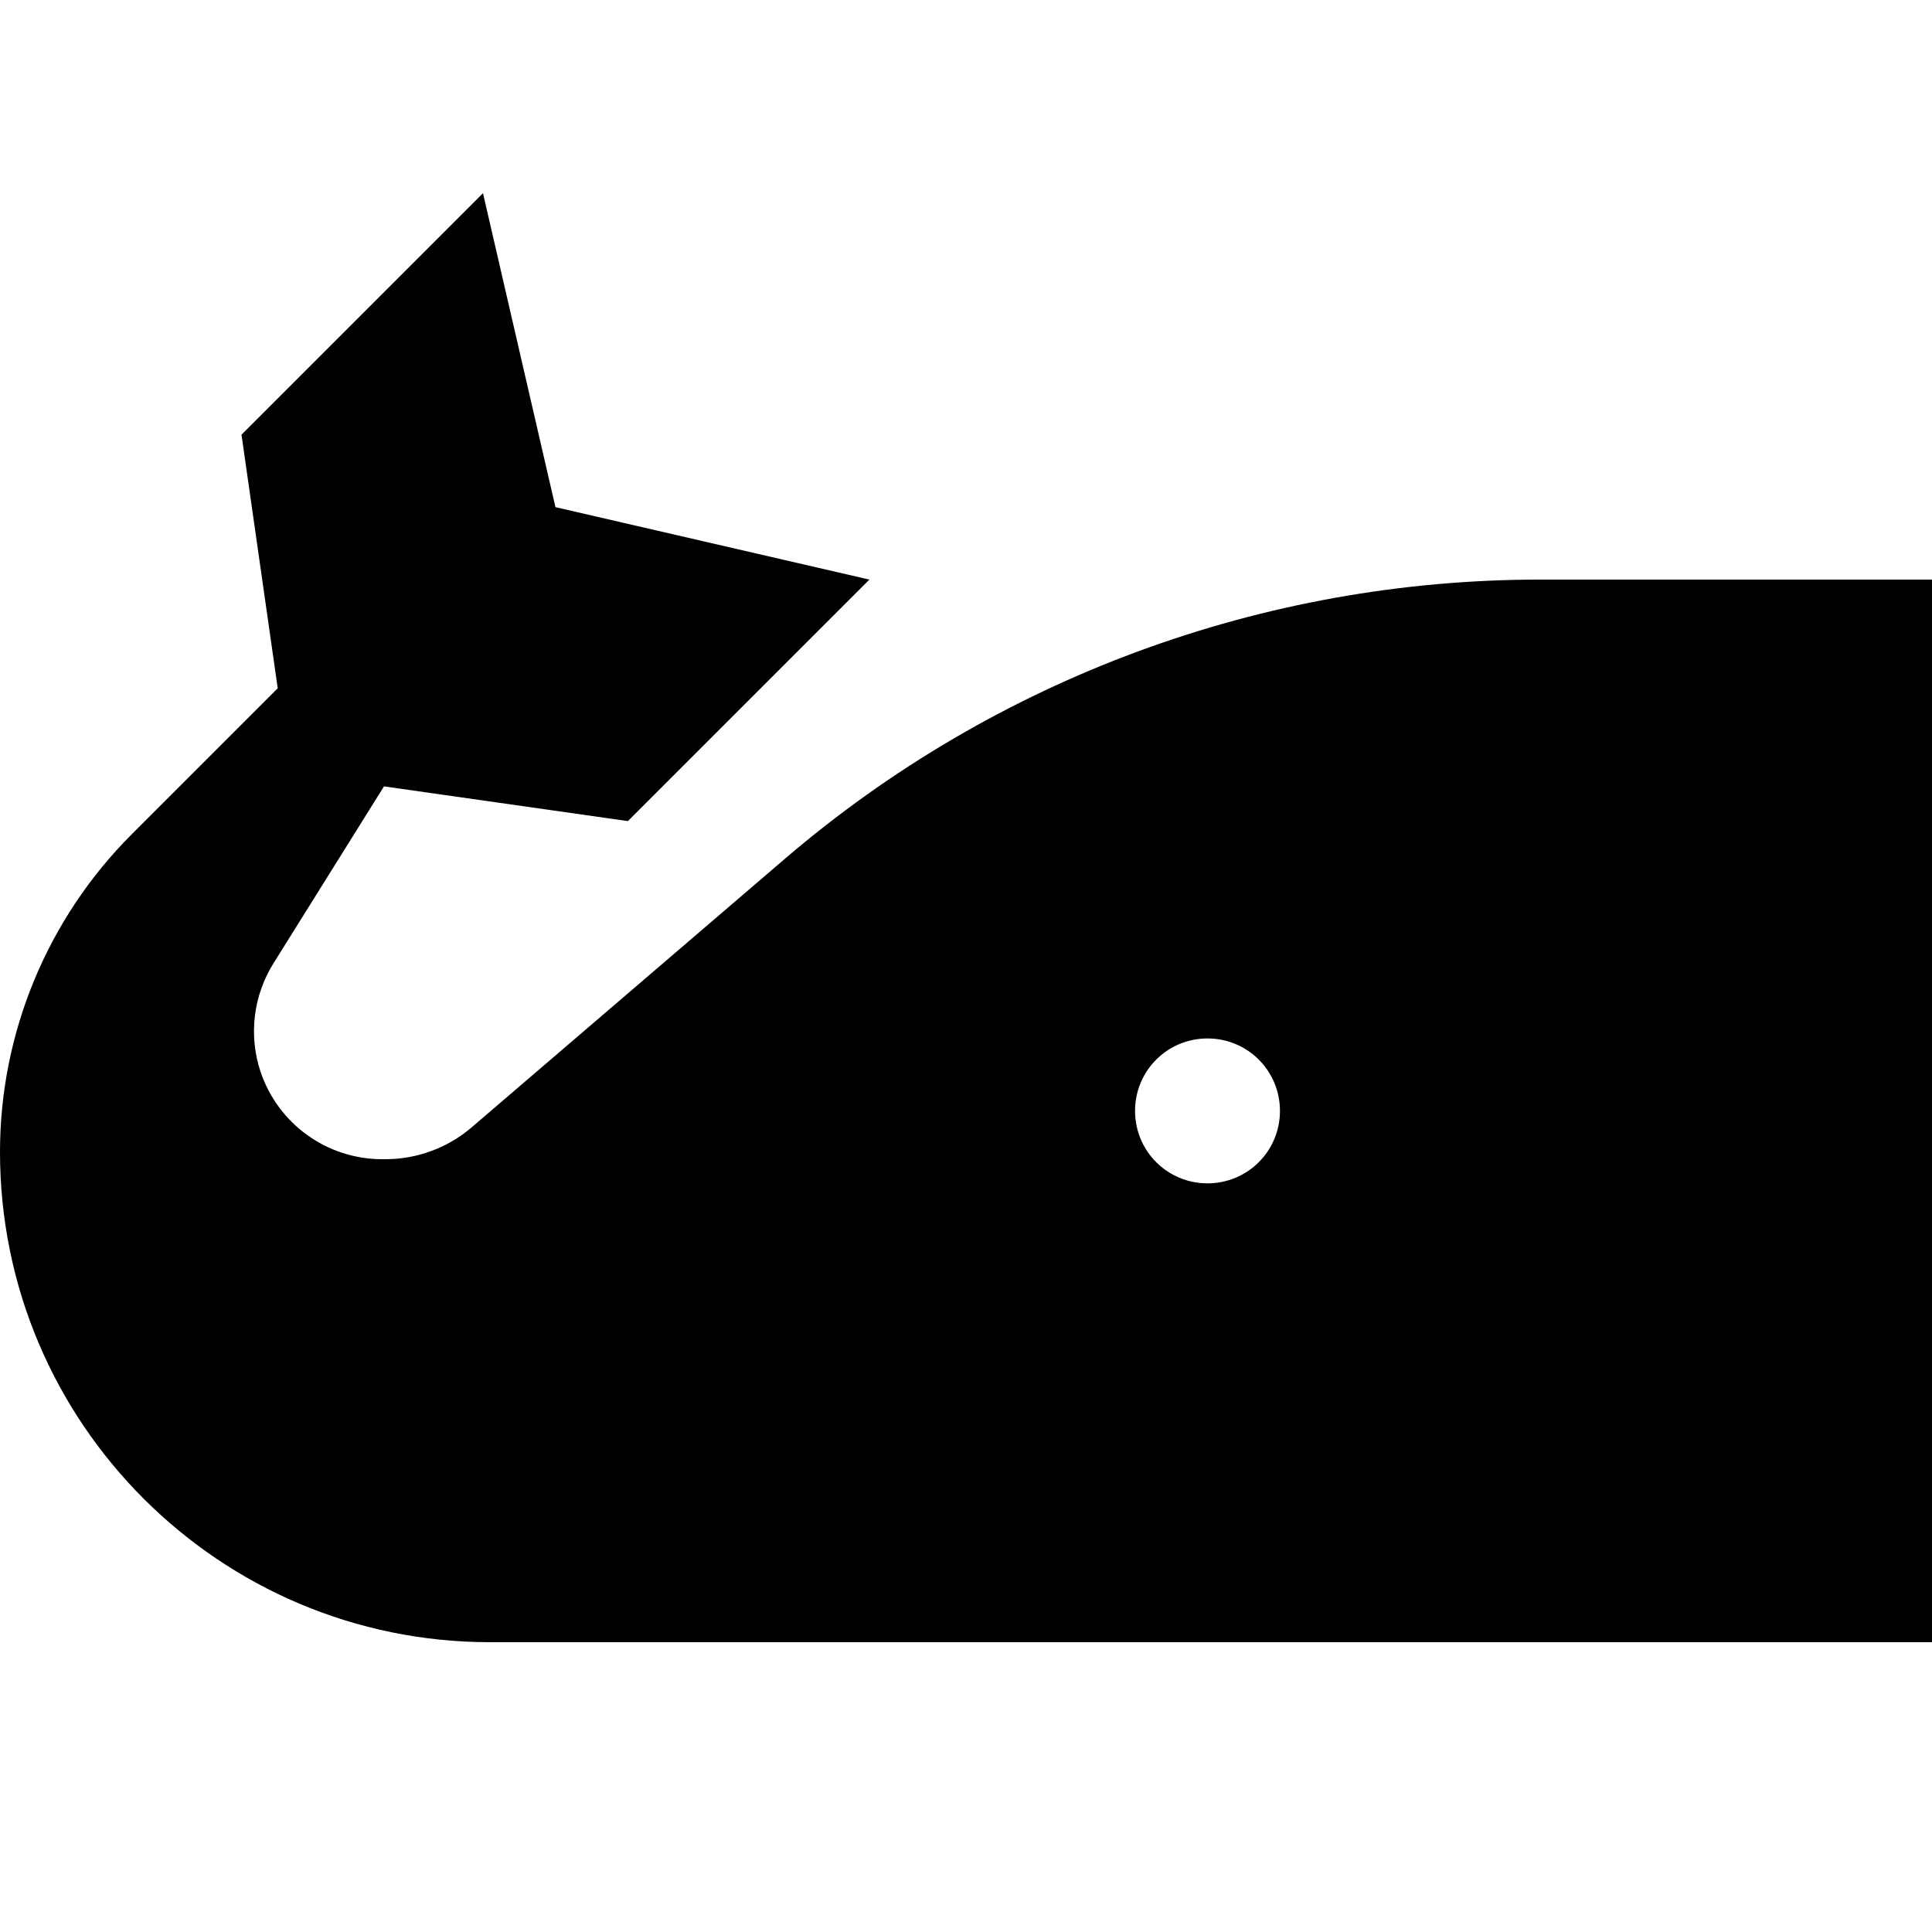
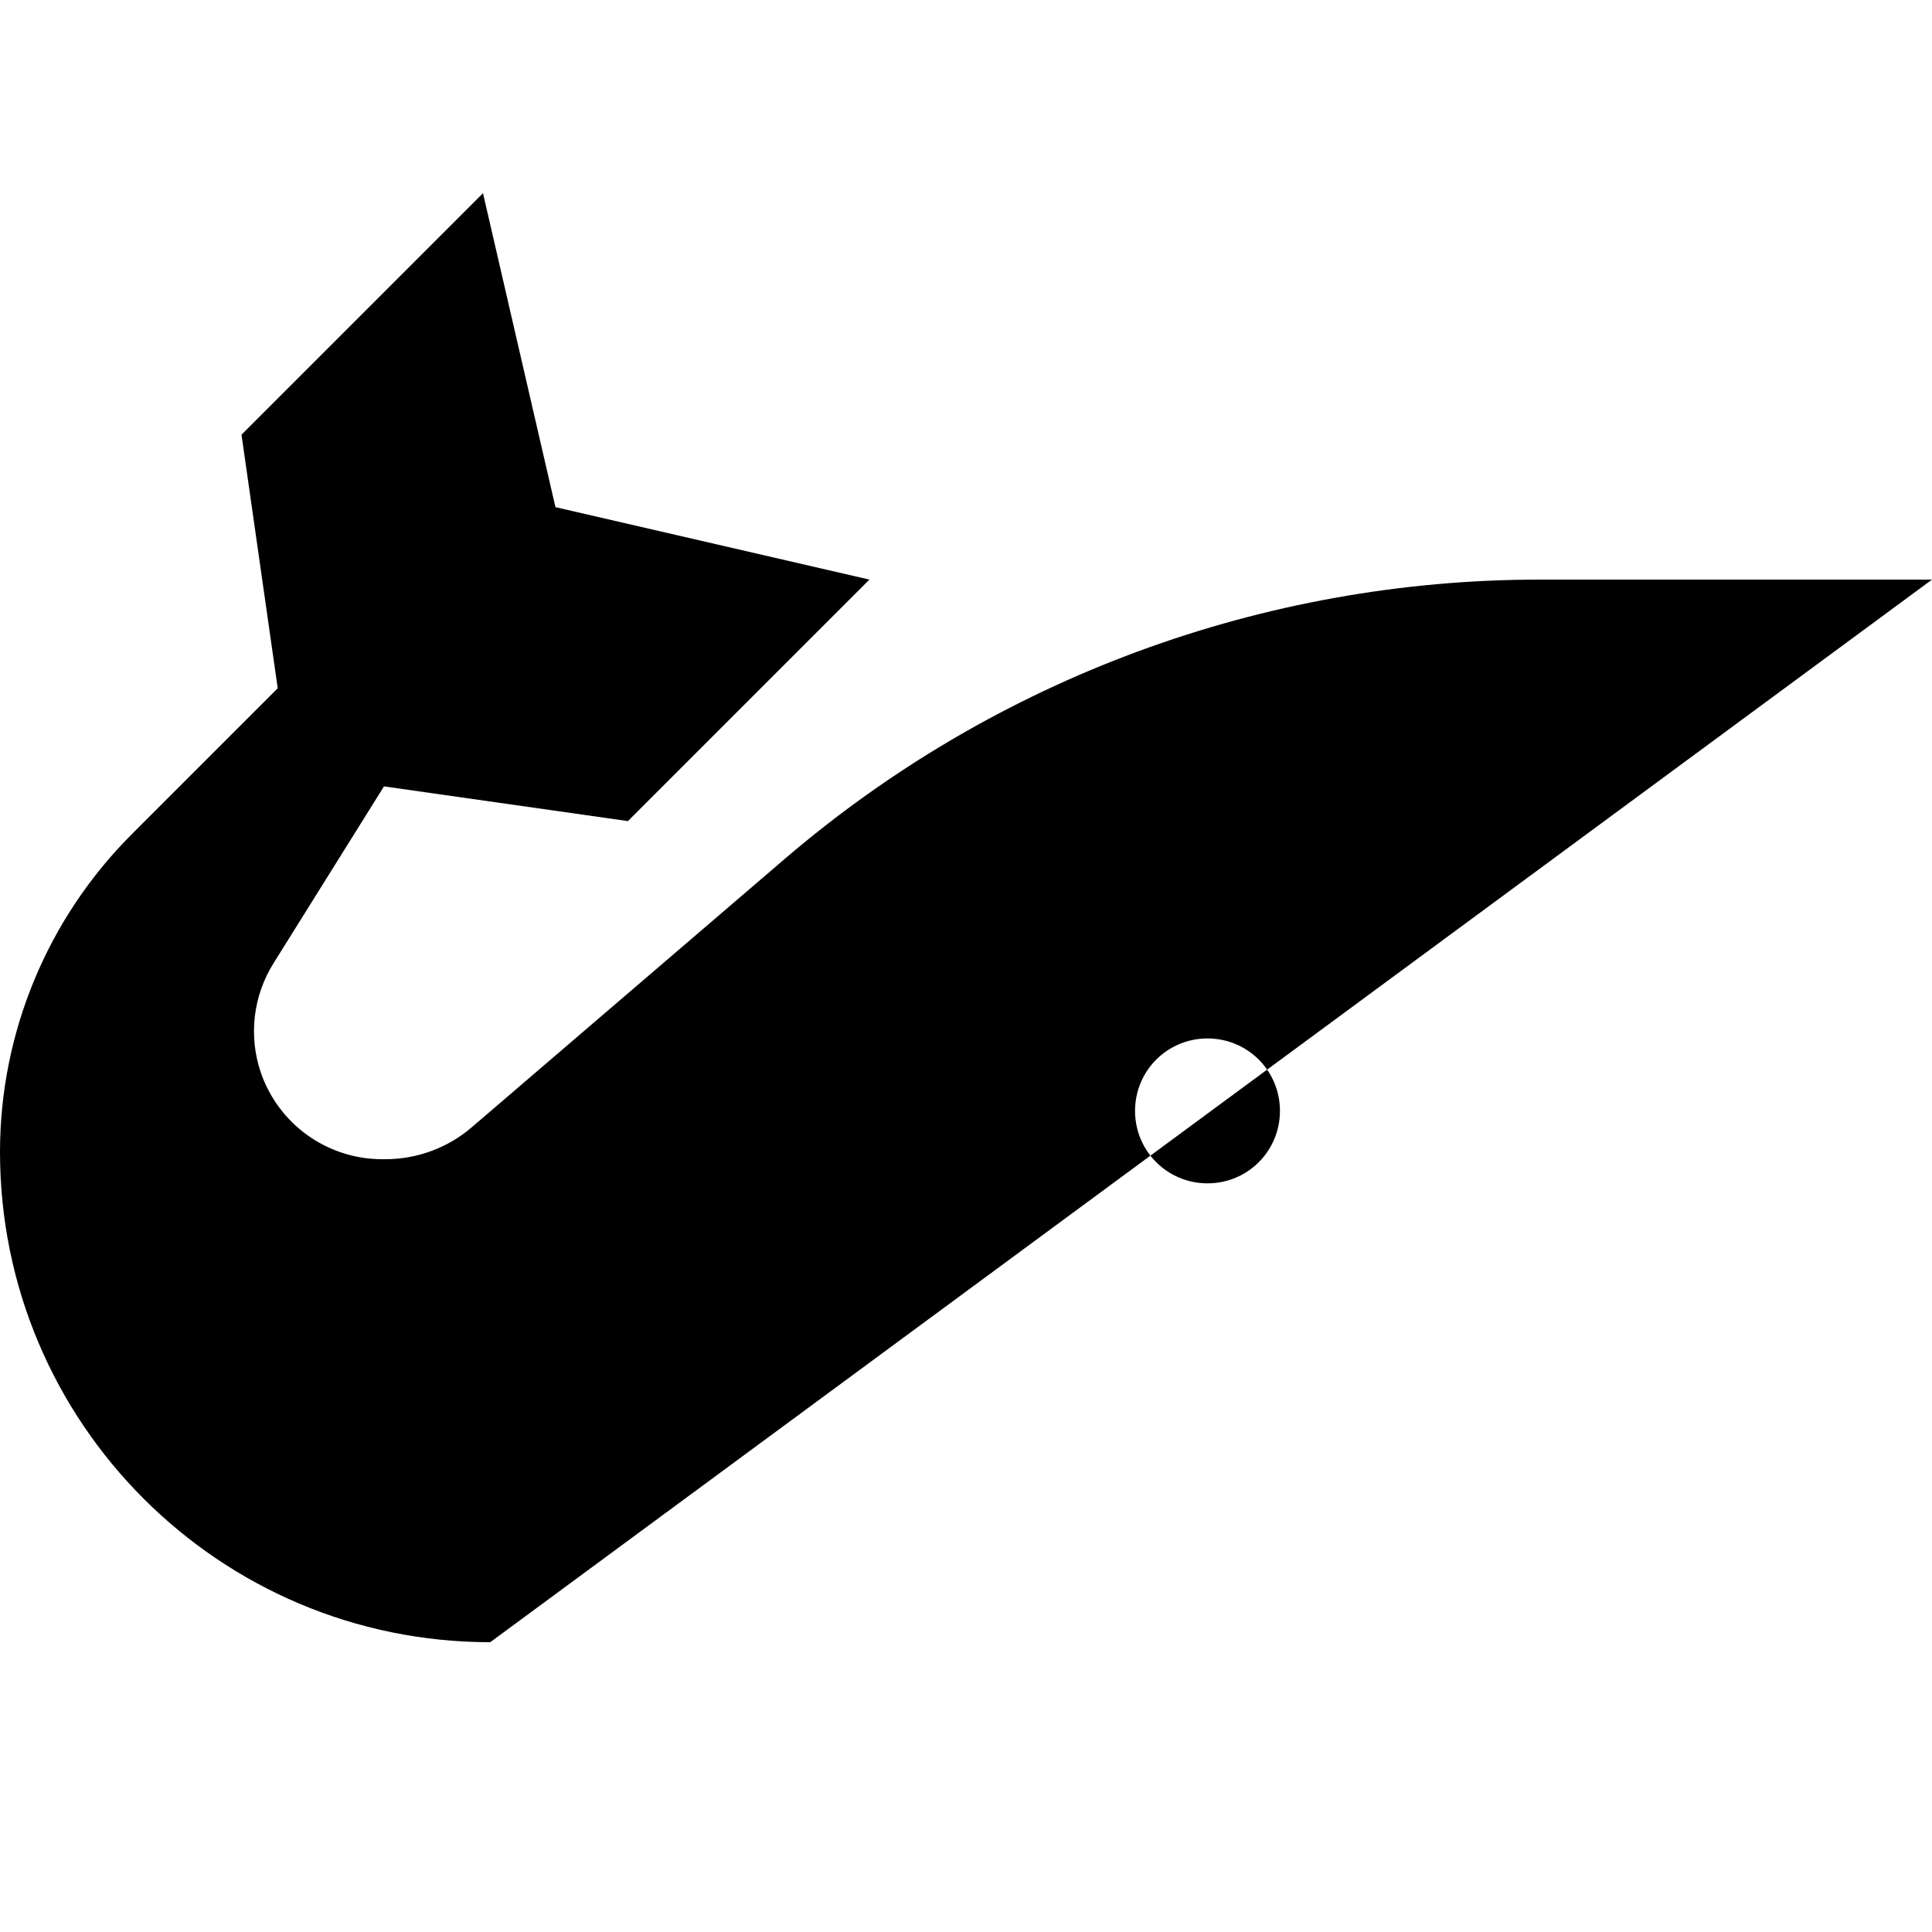
<svg xmlns="http://www.w3.org/2000/svg" viewBox="0 0 640 640">
-   <path fill="currentColor" d="M160 64L184 168L288 192L208 272L127.2 260.5L90.6 319.1C83.9 329.8 82.3 343 86.3 355C92.1 372.3 108.3 384 126.6 384L127.7 384C138.2 384 148.4 380.2 156.3 373.4L260.1 284.4C329.7 224.8 418.4 192 510.1 192L640 192L640 544L162.4 544C72.7 544 0 471.3 0 381.6C0 342.2 15.7 304.3 43.6 276.4L92 228L80 144L160 64zM400 392C413.3 392 424 381.3 424 368C424 354.7 413.3 344 400 344C386.7 344 376 354.7 376 368C376 381.3 386.7 392 400 392z" />
+   <path fill="currentColor" d="M160 64L184 168L288 192L208 272L127.2 260.5L90.6 319.1C83.9 329.8 82.3 343 86.3 355C92.1 372.3 108.3 384 126.6 384L127.7 384C138.2 384 148.4 380.2 156.3 373.4L260.1 284.4C329.7 224.8 418.4 192 510.1 192L640 192L162.4 544C72.7 544 0 471.3 0 381.6C0 342.2 15.7 304.3 43.6 276.4L92 228L80 144L160 64zM400 392C413.3 392 424 381.3 424 368C424 354.7 413.3 344 400 344C386.7 344 376 354.7 376 368C376 381.3 386.7 392 400 392z" />
</svg>